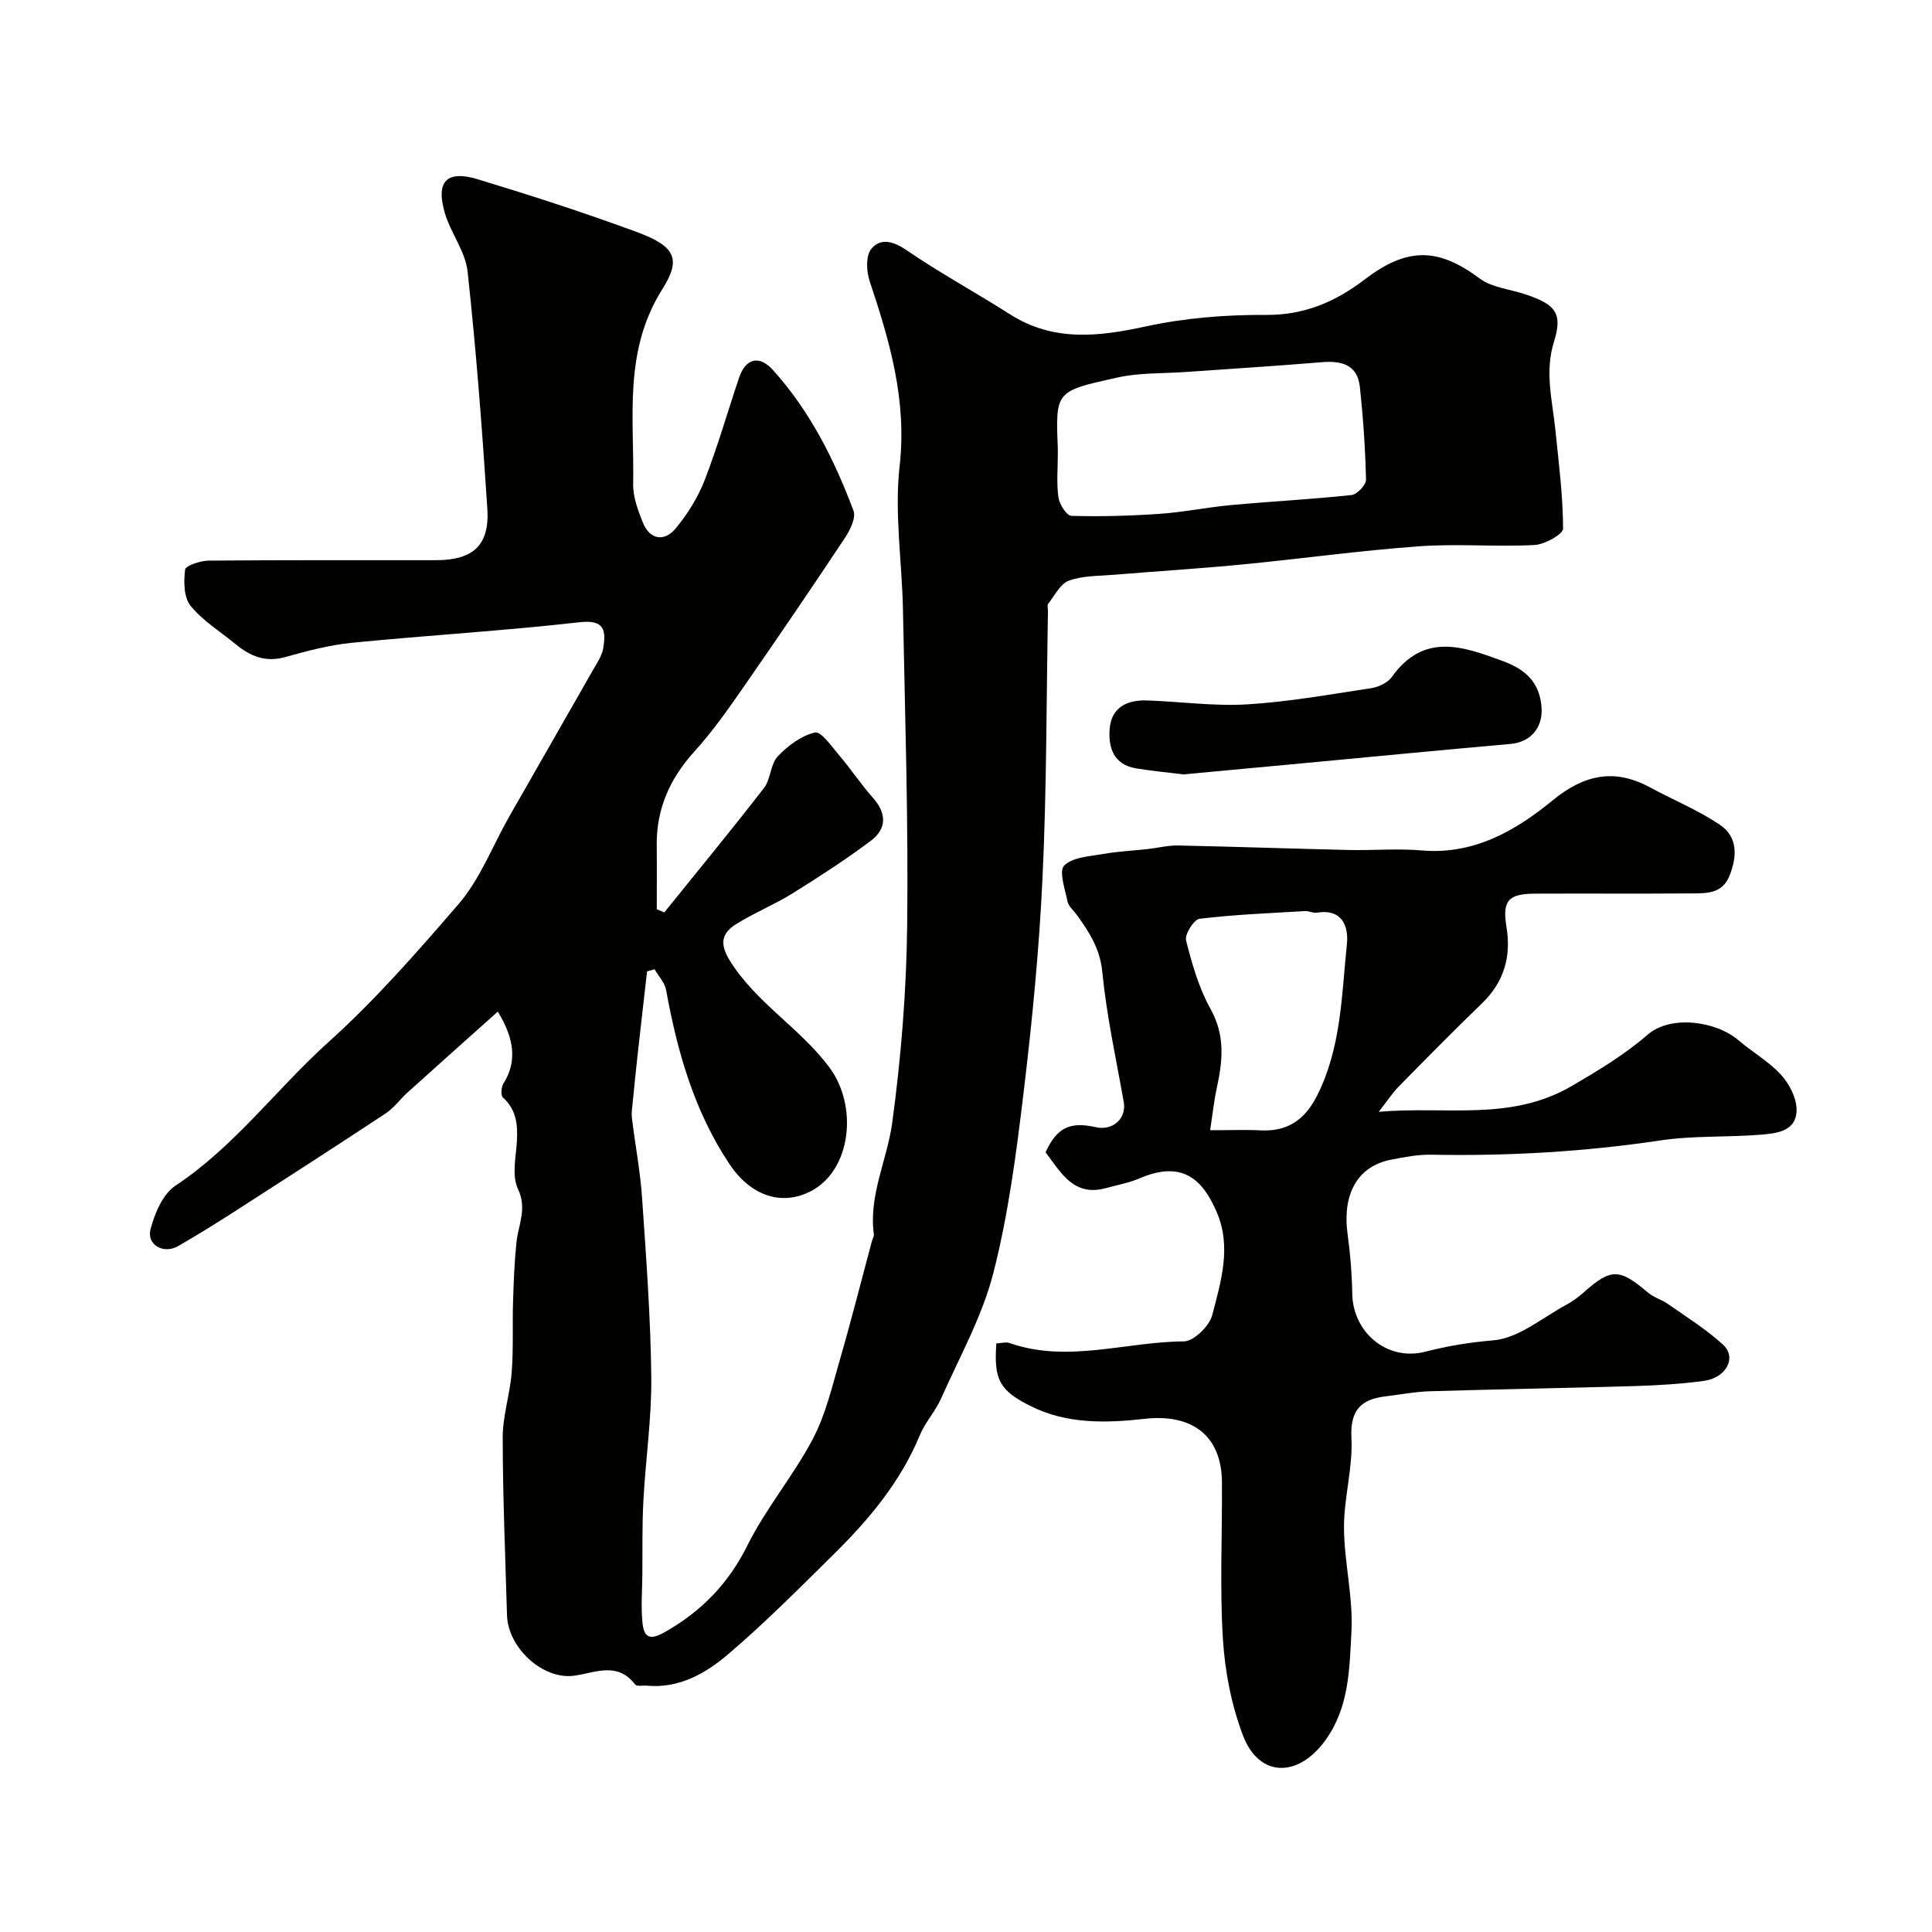
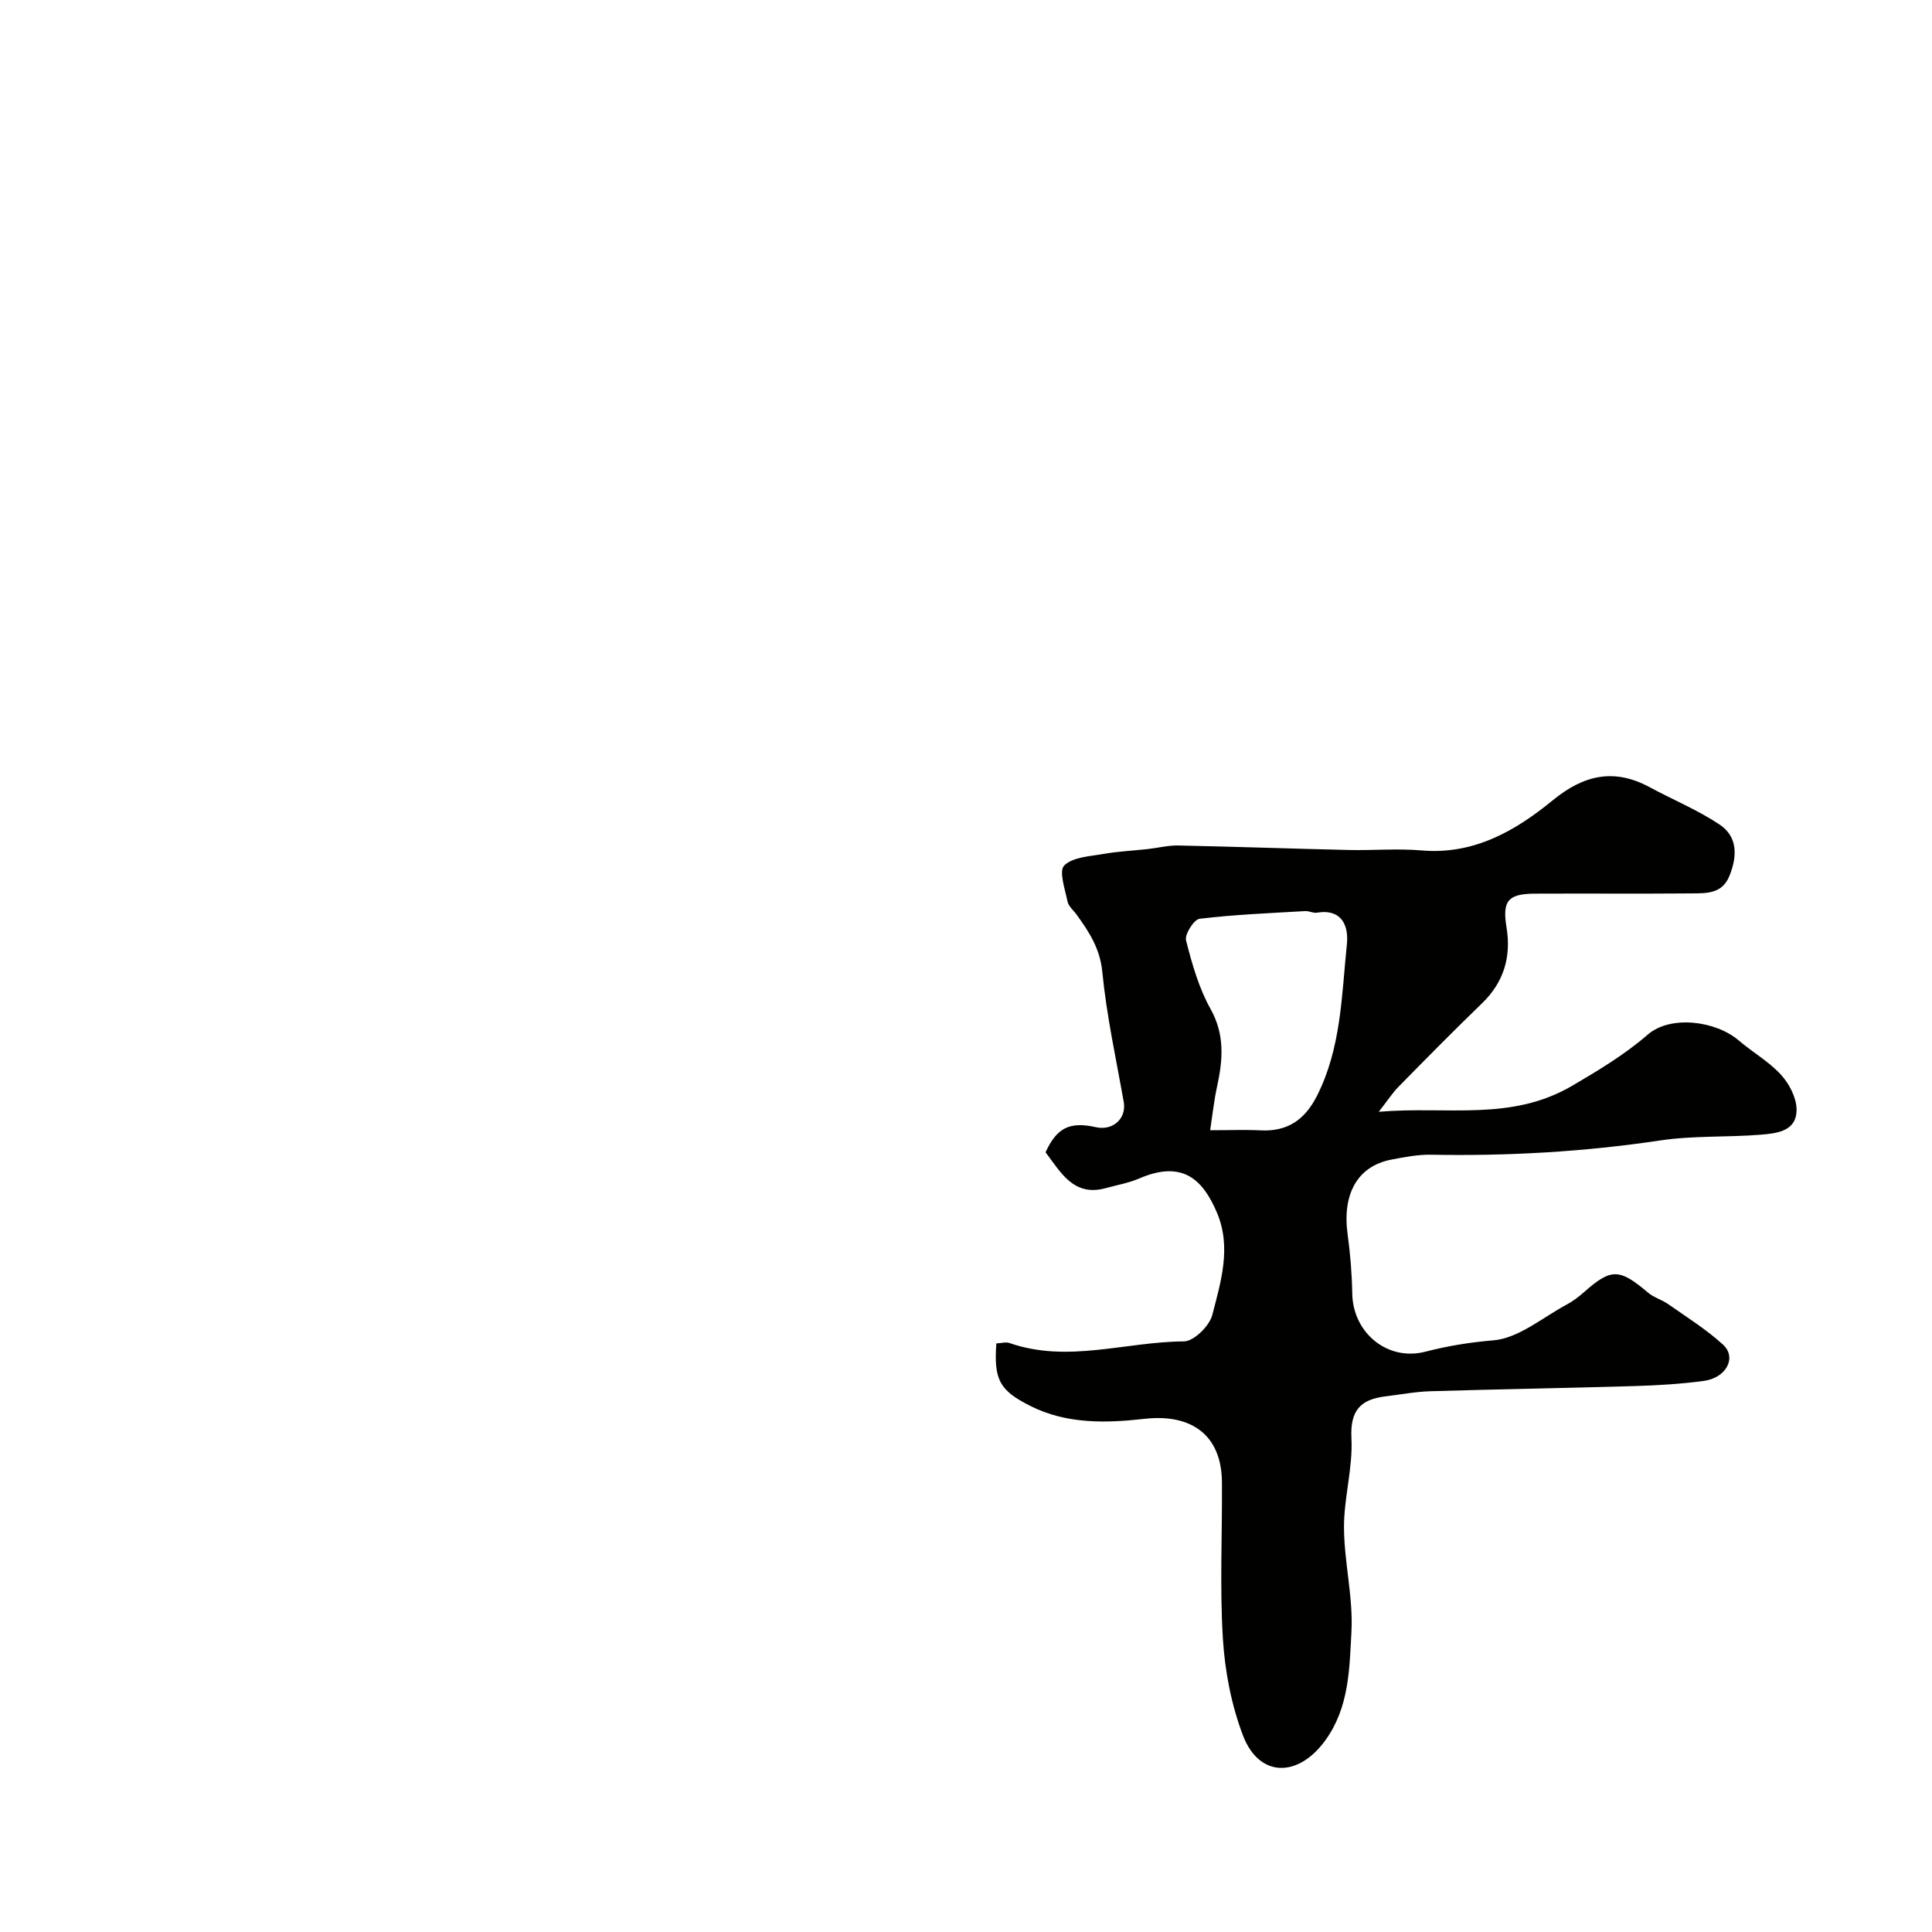
<svg xmlns="http://www.w3.org/2000/svg" enable-background="new 0 0 400 400" viewBox="0 0 400 400">
  <g fill="#010100">
-     <path d="m137.54 188.9c6.9-8.56 13.9-17.05 20.63-25.75 1.42-1.83 1.33-4.92 2.86-6.56 2.07-2.2 4.87-4.27 7.7-4.94 1.24-.29 3.47 2.9 5.01 4.72 2.43 2.86 4.52 6.02 7.01 8.83 2.88 3.24 2.82 6.42-.45 8.87-5.18 3.89-10.64 7.42-16.14 10.85-3.73 2.32-7.86 4-11.6 6.31-2.94 1.82-3.78 3.89-1.49 7.6 5.44 8.78 14.5 13.96 20.6 22.1 6.06 8.08 4.57 21.42-3.85 25.72-6.05 3.09-12.43.94-16.85-5.72-7.26-10.93-10.75-23.22-13.06-35.96-.28-1.53-1.57-2.87-2.39-4.3-.52.15-1.04.29-1.55.44-.66 5.8-1.33 11.59-1.97 17.39-.36 3.25-.69 6.5-1.01 9.76-.1 1.07-.29 2.17-.16 3.22.67 5.49 1.72 10.95 2.1 16.46.85 12.35 1.77 24.73 1.91 37.1.1 8.53-1.18 17.08-1.63 25.63-.28 5.15-.17 10.31-.22 15.47-.03 3.35-.31 6.73.05 10.03.37 3.37 2.05 3.21 4.82 1.62 7.46-4.3 12.97-9.95 16.88-17.82 3.82-7.69 9.53-14.43 13.54-22.04 2.68-5.09 4.02-10.93 5.64-16.53 2.35-8.1 4.41-16.29 6.6-24.44.13-.47.46-.96.4-1.4-1.09-8.11 2.75-15.39 3.8-23.08 1.84-13.52 2.94-27.23 3.1-40.87.26-21.76-.45-43.54-.87-65.3-.19-9.96-1.8-20.04-.69-29.84 1.53-13.59-2.05-25.82-6.2-38.24-.68-2.03-.84-5.23.3-6.65 1.9-2.38 4.54-1.69 7.35.23 6.91 4.73 14.31 8.74 21.38 13.25 9.01 5.74 18.29 4.66 28.15 2.52 8.12-1.76 16.62-2.44 24.95-2.38 7.95.05 14.4-2.79 20.34-7.33 8.78-6.71 15.18-6.65 23.79-.23 2.56 1.91 6.31 2.23 9.51 3.3 6.16 2.07 7.77 3.87 5.92 9.75-1.98 6.3-.36 12.14.26 18.19.7 6.84 1.58 13.7 1.61 20.55.01 1.18-3.8 3.3-5.92 3.41-7.98.41-16.03-.31-23.98.27-12.24.89-24.41 2.59-36.63 3.77-8.85.85-17.73 1.4-26.59 2.13-3.1.26-6.37.17-9.2 1.21-1.78.65-2.94 3.08-4.29 4.79-.24.31-.04.97-.04 1.47-.33 18.44-.26 36.89-1.13 55.3-.7 14.93-2.16 29.85-3.95 44.7-1.5 12.45-3.13 25-6.24 37.12-2.31 8.99-7 17.38-10.81 25.95-1.18 2.66-3.3 4.92-4.41 7.61-3.98 9.64-10.5 17.41-17.77 24.59-7.13 7.04-14.21 14.17-21.82 20.67-4.68 4-10.19 7.2-16.92 6.58-.83-.08-2.08.2-2.42-.24-3.63-4.73-8.06-2.51-12.49-1.84-6.52.99-13.85-5.71-14.04-12.51-.35-12.26-.88-24.53-.89-36.79 0-4.5 1.51-8.98 1.86-13.5.38-4.85.13-9.75.28-14.63.13-4.08.28-8.17.7-12.23.38-3.68 2.27-6.98.31-11.12-1.3-2.74-.4-6.6-.21-9.94.2-3.43-.15-6.49-2.9-8.99-.47-.43-.35-2.14.11-2.87 2.67-4.23 2.51-8.95-1.17-14.89-6.31 5.64-12.53 11.18-18.71 16.76-1.54 1.39-2.78 3.17-4.47 4.29-10.31 6.81-20.7 13.51-31.09 20.19-3.91 2.51-7.86 4.97-11.89 7.29-3.04 1.76-6.6-.25-5.73-3.52.87-3.26 2.53-7.23 5.13-8.96 12.31-8.16 20.95-20.06 31.7-29.74 9.8-8.82 18.4-18.69 26.94-28.58 4.47-5.18 7.02-12.02 10.47-18.08 5.8-10.18 11.64-20.33 17.44-30.51.8-1.4 1.79-2.84 2.04-4.36.58-3.62.38-6.01-4.93-5.4-15.68 1.78-31.46 2.7-47.17 4.26-4.66.46-9.28 1.71-13.81 2.97-4.08 1.13-7.23-.24-10.22-2.71-3.16-2.6-6.79-4.82-9.31-7.93-1.41-1.74-1.44-5.02-1.12-7.49.11-.84 3.16-1.84 4.87-1.86 15.7-.14 31.4-.08 47.09-.09 7.64-.01 11.09-3.07 10.61-10.61-1.06-16.41-2.31-32.81-4.09-49.15-.46-4.19-3.53-8.02-4.74-12.21-1.87-6.49.43-8.85 6.9-6.88 11.02 3.35 22 6.9 32.8 10.88 8.03 2.96 9.35 5.54 5.36 11.86-8.14 12.9-5.78 26.7-6.04 40.36-.05 2.65 1 5.44 2.01 7.97 1.38 3.44 4.36 4.11 6.77 1.23 2.46-2.95 4.61-6.4 6-9.97 2.71-6.97 4.76-14.19 7.16-21.29 1.33-3.94 4.14-4.72 6.96-1.6 7.68 8.48 12.74 18.58 16.72 29.17.56 1.5-.76 4.1-1.86 5.75-6.94 10.45-14.01 20.83-21.17 31.14-3.08 4.43-6.21 8.87-9.82 12.85-5.09 5.61-7.97 11.87-7.89 19.48.05 4.43.01 8.87.01 13.3.53.23 1.05.43 1.56.64zm81.47-94.88c0 2.99-.29 6.03.13 8.97.2 1.43 1.71 3.78 2.68 3.81 6.11.18 12.24 0 18.34-.42 4.96-.35 9.87-1.37 14.83-1.82 8.27-.76 16.58-1.18 24.83-2.07 1.15-.12 3.03-2.1 3-3.19-.15-6.39-.59-12.8-1.27-19.16-.5-4.66-3.78-5.49-7.91-5.15-9.34.78-18.69 1.36-28.04 2.02-4.76.34-9.64.13-14.25 1.15-12.7 2.83-12.83 2.75-12.35 14.37.02.49 0 .99.01 1.49z" />
    <path d="m206.28 278.14c1.1-.05 1.99-.34 2.7-.09 12.07 4.23 24.1-.27 36.15-.33 2.03-.01 5.27-3.19 5.85-5.44 1.79-6.9 4.02-14.04.97-21.23-2.94-6.91-7.17-10.89-16.03-7.08-2.21.95-4.65 1.38-6.99 2.02-6.66 1.83-9.29-3.26-12.46-7.42 2.32-5.06 4.99-6.42 10.4-5.2 3.56.8 6.39-1.82 5.79-5.21-1.59-8.97-3.56-17.91-4.44-26.95-.47-4.81-2.71-8.22-5.27-11.78-.66-.93-1.72-1.77-1.93-2.79-.52-2.53-1.83-6.31-.69-7.44 1.77-1.76 5.28-1.9 8.11-2.4 3.02-.53 6.11-.67 9.17-1.01 2.1-.23 4.21-.78 6.3-.74 11.76.24 23.52.66 35.28.93 5.03.12 10.09-.34 15.09.09 10.85.94 19.45-4.03 27.24-10.41 6.4-5.24 12.68-6.65 20.04-2.67 4.82 2.6 9.95 4.71 14.47 7.73 3.8 2.54 3.66 6.62 2.01 10.67-1.5 3.68-4.73 3.55-7.76 3.58-10.83.09-21.66 0-32.49.05-5.64.02-6.77 1.55-5.88 6.98.99 6.05-.52 11.33-5.07 15.72-5.87 5.67-11.6 11.49-17.32 17.31-1.21 1.23-2.16 2.72-4.06 5.15 14.27-1.21 27.36 2.06 40.09-5.41 5.49-3.22 10.85-6.45 15.58-10.55 4.74-4.12 14.12-2.86 18.85 1.19 2.85 2.44 6.23 4.35 8.74 7.09 1.71 1.86 3.2 4.72 3.24 7.15.07 4.6-4.11 5.01-7.48 5.28-6.91.56-13.94.16-20.77 1.19-15.74 2.35-31.51 3.25-47.39 2.95-2.76-.05-5.55.49-8.28 1.02-6.97 1.34-10.18 7.1-9.03 15.46.56 4.07.89 8.19.96 12.29.15 8.1 7.28 14.05 15.16 12.01 4.67-1.21 9.22-1.94 14.07-2.35 5.23-.44 10.16-4.72 15.18-7.41 1.28-.69 2.48-1.6 3.58-2.57 5.61-4.97 7.32-4.93 13.24.1 1.21 1.03 2.89 1.47 4.2 2.4 3.85 2.71 7.89 5.22 11.34 8.38 2.9 2.67.66 6.89-4.02 7.51-4.73.63-9.52.92-14.29 1.06-14.09.42-28.19.65-42.29 1.07-3.1.09-6.19.69-9.28 1.06-5.13.62-7.36 2.88-7.06 8.65.32 6.14-1.57 12.36-1.54 18.54.04 7.19 1.92 14.41 1.54 21.55-.41 7.67-.46 15.68-5.42 22.5-5.65 7.78-13.71 7.71-17.04-1.04-2.39-6.29-3.73-13.23-4.15-19.96-.67-10.79-.12-21.65-.2-32.47-.07-9.76-6.31-14.2-15.98-13.12-7.92.89-16.14 1.15-23.72-2.68-6.31-3.19-7.55-5.34-7.01-12.93zm44.27-44.14c4.17 0 7.31-.13 10.44.03 5.54.28 9.12-2.15 11.64-7.08 5.06-9.93 5.13-20.82 6.23-31.47.38-3.62-.91-7.39-6.22-6.52-.76.13-1.61-.37-2.41-.33-7.3.43-14.62.72-21.87 1.59-1.16.14-3.12 3.23-2.8 4.48 1.23 4.86 2.65 9.85 5.07 14.19 3.02 5.41 2.54 10.63 1.33 16.17-.59 2.69-.88 5.45-1.41 8.94z" />
-     <path d="m245 160.33c-2.94-.37-6.35-.69-9.74-1.24-4.71-.76-5.84-4.33-5.51-8.26.38-4.45 3.68-5.94 7.72-5.81 6.93.23 13.88 1.23 20.76.81 8.6-.52 17.15-2.06 25.69-3.36 1.51-.23 3.38-1.11 4.23-2.3 6.61-9.25 14.65-6.39 23.03-3.29 4.64 1.72 7.52 4.31 7.97 9.41.38 4.33-2.22 7.37-6.45 7.74-14.05 1.23-28.1 2.61-42.14 3.92-8.34.79-16.68 1.56-25.56 2.38z" />
+     <path d="m245 160.33z" />
  </g>
</svg>